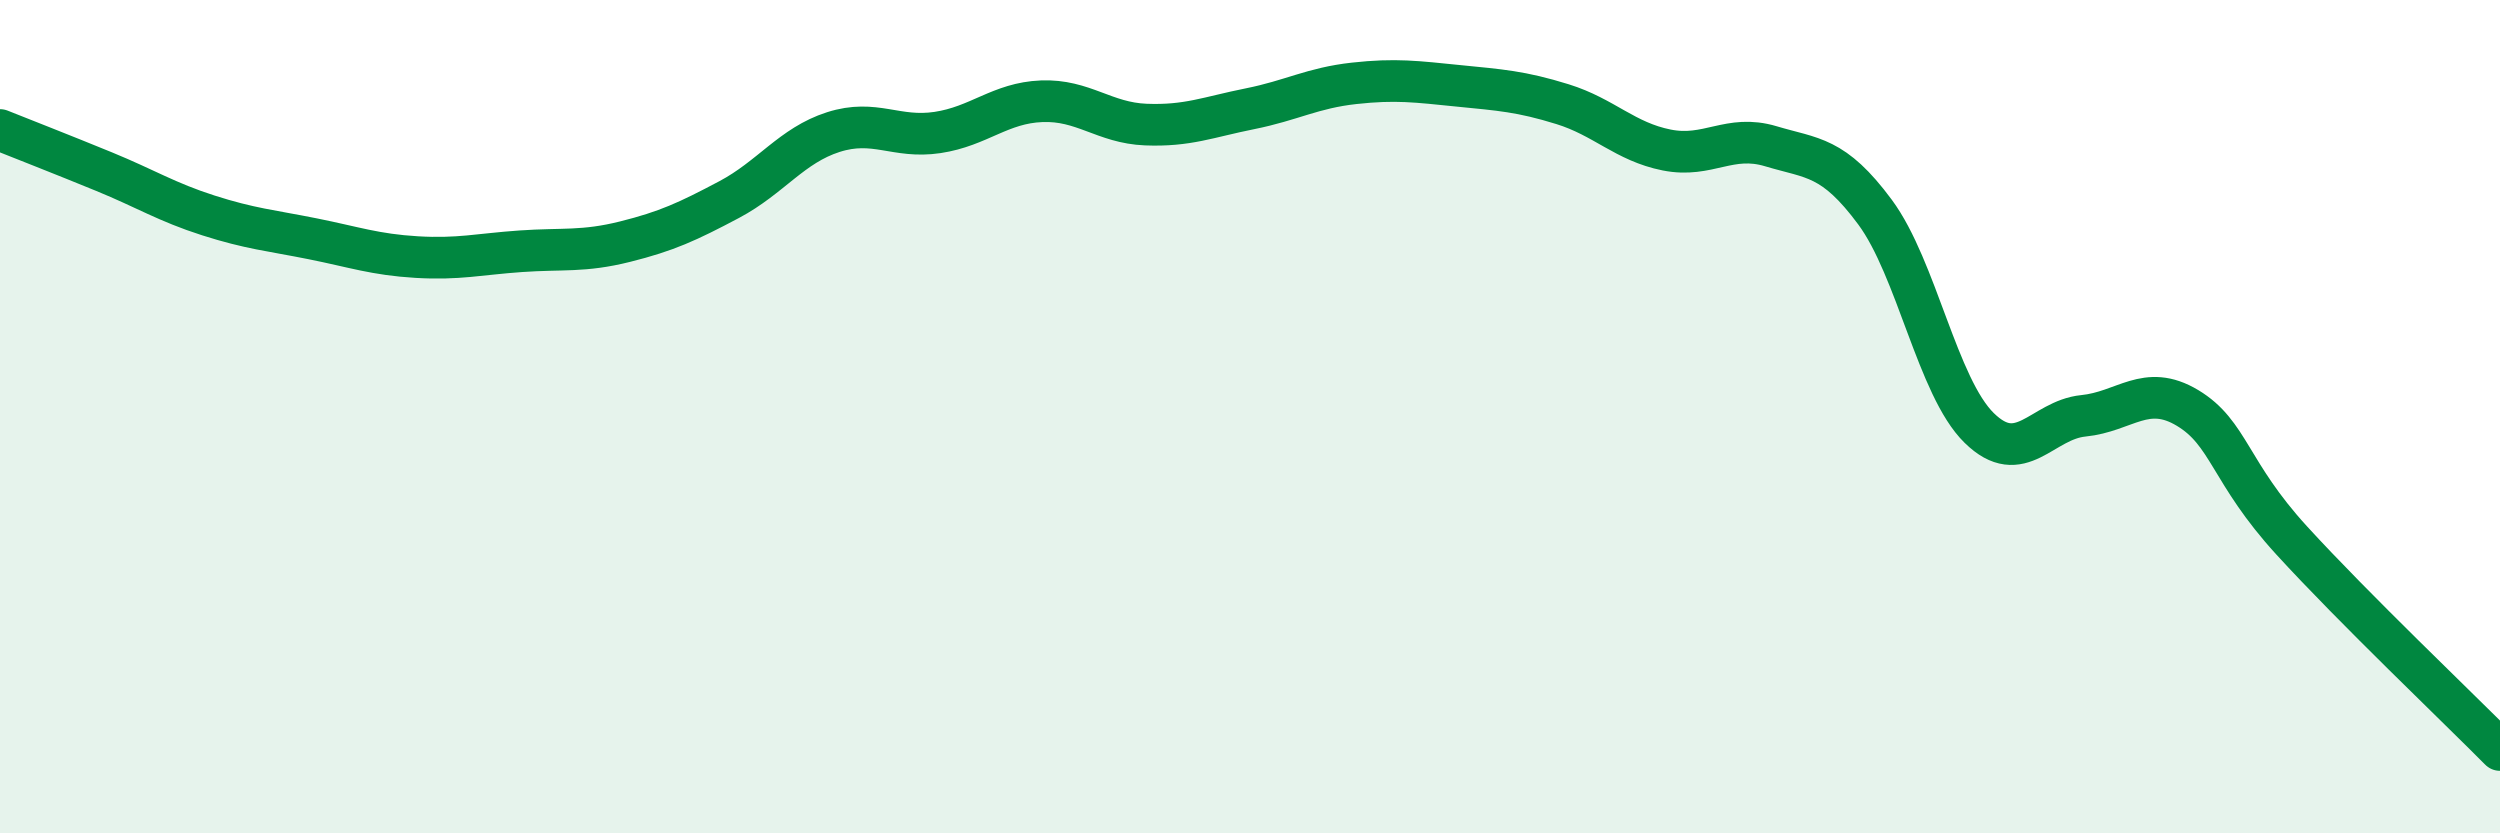
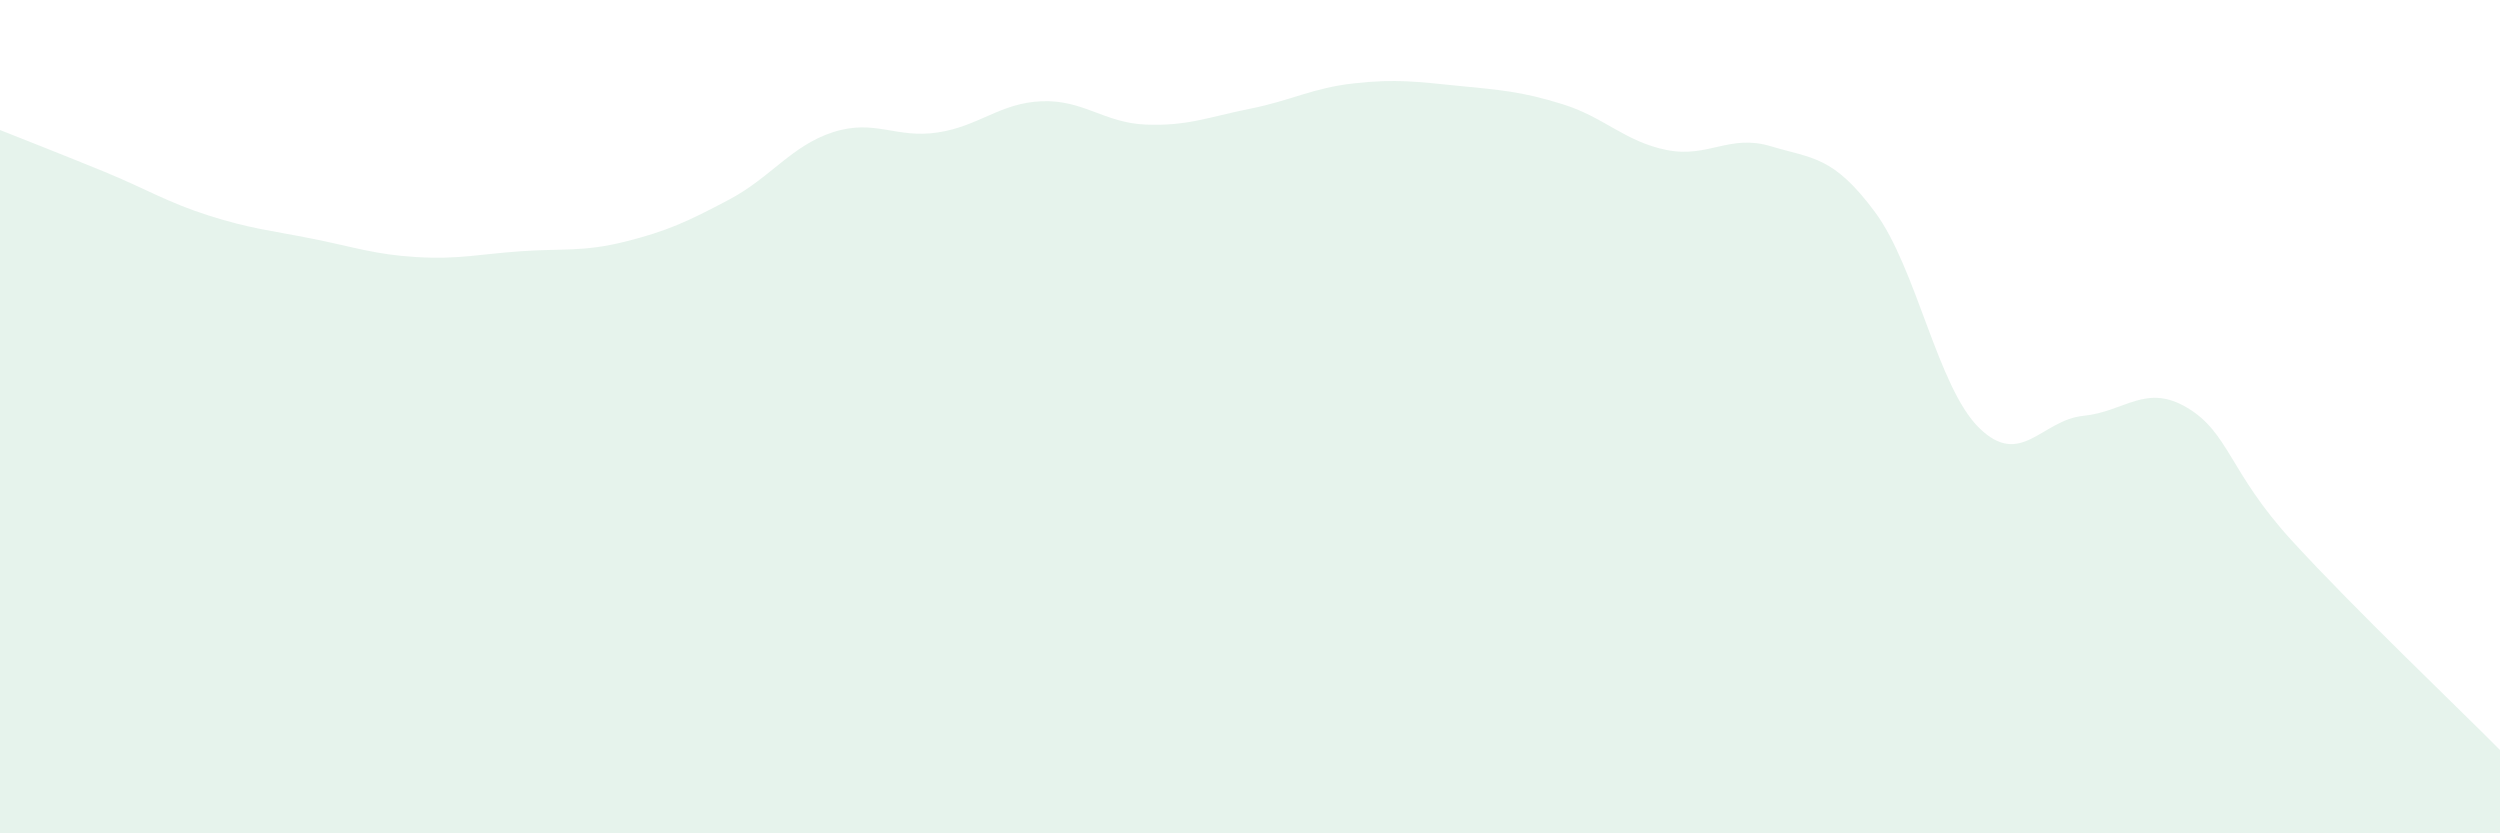
<svg xmlns="http://www.w3.org/2000/svg" width="60" height="20" viewBox="0 0 60 20">
  <path d="M 0,3.12 C 0.5,3.32 1.5,3.71 2.5,4.12 C 3.5,4.53 4,4.85 5,5.17 C 6,5.49 6.5,5.53 7.5,5.73 C 8.5,5.93 9,6.11 10,6.17 C 11,6.23 11.5,6.1 12.5,6.03 C 13.5,5.96 14,6.05 15,5.8 C 16,5.55 16.5,5.32 17.5,4.79 C 18.5,4.26 19,3.49 20,3.17 C 21,2.85 21.5,3.33 22.5,3.18 C 23.5,3.03 24,2.47 25,2.43 C 26,2.39 26.5,2.95 27.5,2.99 C 28.5,3.03 29,2.81 30,2.61 C 31,2.41 31.5,2.11 32.5,2 C 33.5,1.89 34,1.96 35,2.06 C 36,2.16 36.5,2.19 37.5,2.5 C 38.5,2.81 39,3.4 40,3.6 C 41,3.8 41.5,3.21 42.5,3.51 C 43.5,3.81 44,3.74 45,5.09 C 46,6.44 46.5,9.29 47.5,10.27 C 48.5,11.25 49,10.08 50,9.98 C 51,9.88 51.5,9.19 52.5,9.79 C 53.5,10.39 53.5,11.33 55,12.97 C 56.5,14.61 59,16.99 60,18L60 20L0 20Z" fill="#008740" opacity="0.1" stroke-linecap="round" stroke-linejoin="round" />
-   <path d="M 0,3.12 C 0.5,3.32 1.5,3.71 2.5,4.12 C 3.5,4.53 4,4.85 5,5.17 C 6,5.49 6.5,5.53 7.5,5.73 C 8.5,5.93 9,6.11 10,6.17 C 11,6.23 11.5,6.1 12.5,6.03 C 13.5,5.96 14,6.05 15,5.8 C 16,5.55 16.5,5.32 17.5,4.79 C 18.5,4.26 19,3.49 20,3.17 C 21,2.85 21.5,3.33 22.5,3.18 C 23.5,3.03 24,2.47 25,2.43 C 26,2.39 26.5,2.95 27.5,2.99 C 28.5,3.03 29,2.81 30,2.61 C 31,2.41 31.5,2.11 32.5,2 C 33.5,1.89 34,1.96 35,2.06 C 36,2.16 36.5,2.19 37.5,2.5 C 38.5,2.81 39,3.4 40,3.6 C 41,3.8 41.5,3.21 42.5,3.51 C 43.5,3.81 44,3.74 45,5.09 C 46,6.44 46.5,9.29 47.5,10.27 C 48.5,11.25 49,10.08 50,9.98 C 51,9.88 51.5,9.19 52.5,9.79 C 53.5,10.39 53.5,11.33 55,12.97 C 56.5,14.61 59,16.99 60,18" stroke="#008740" stroke-width="1" fill="none" stroke-linecap="round" stroke-linejoin="round" />
</svg>